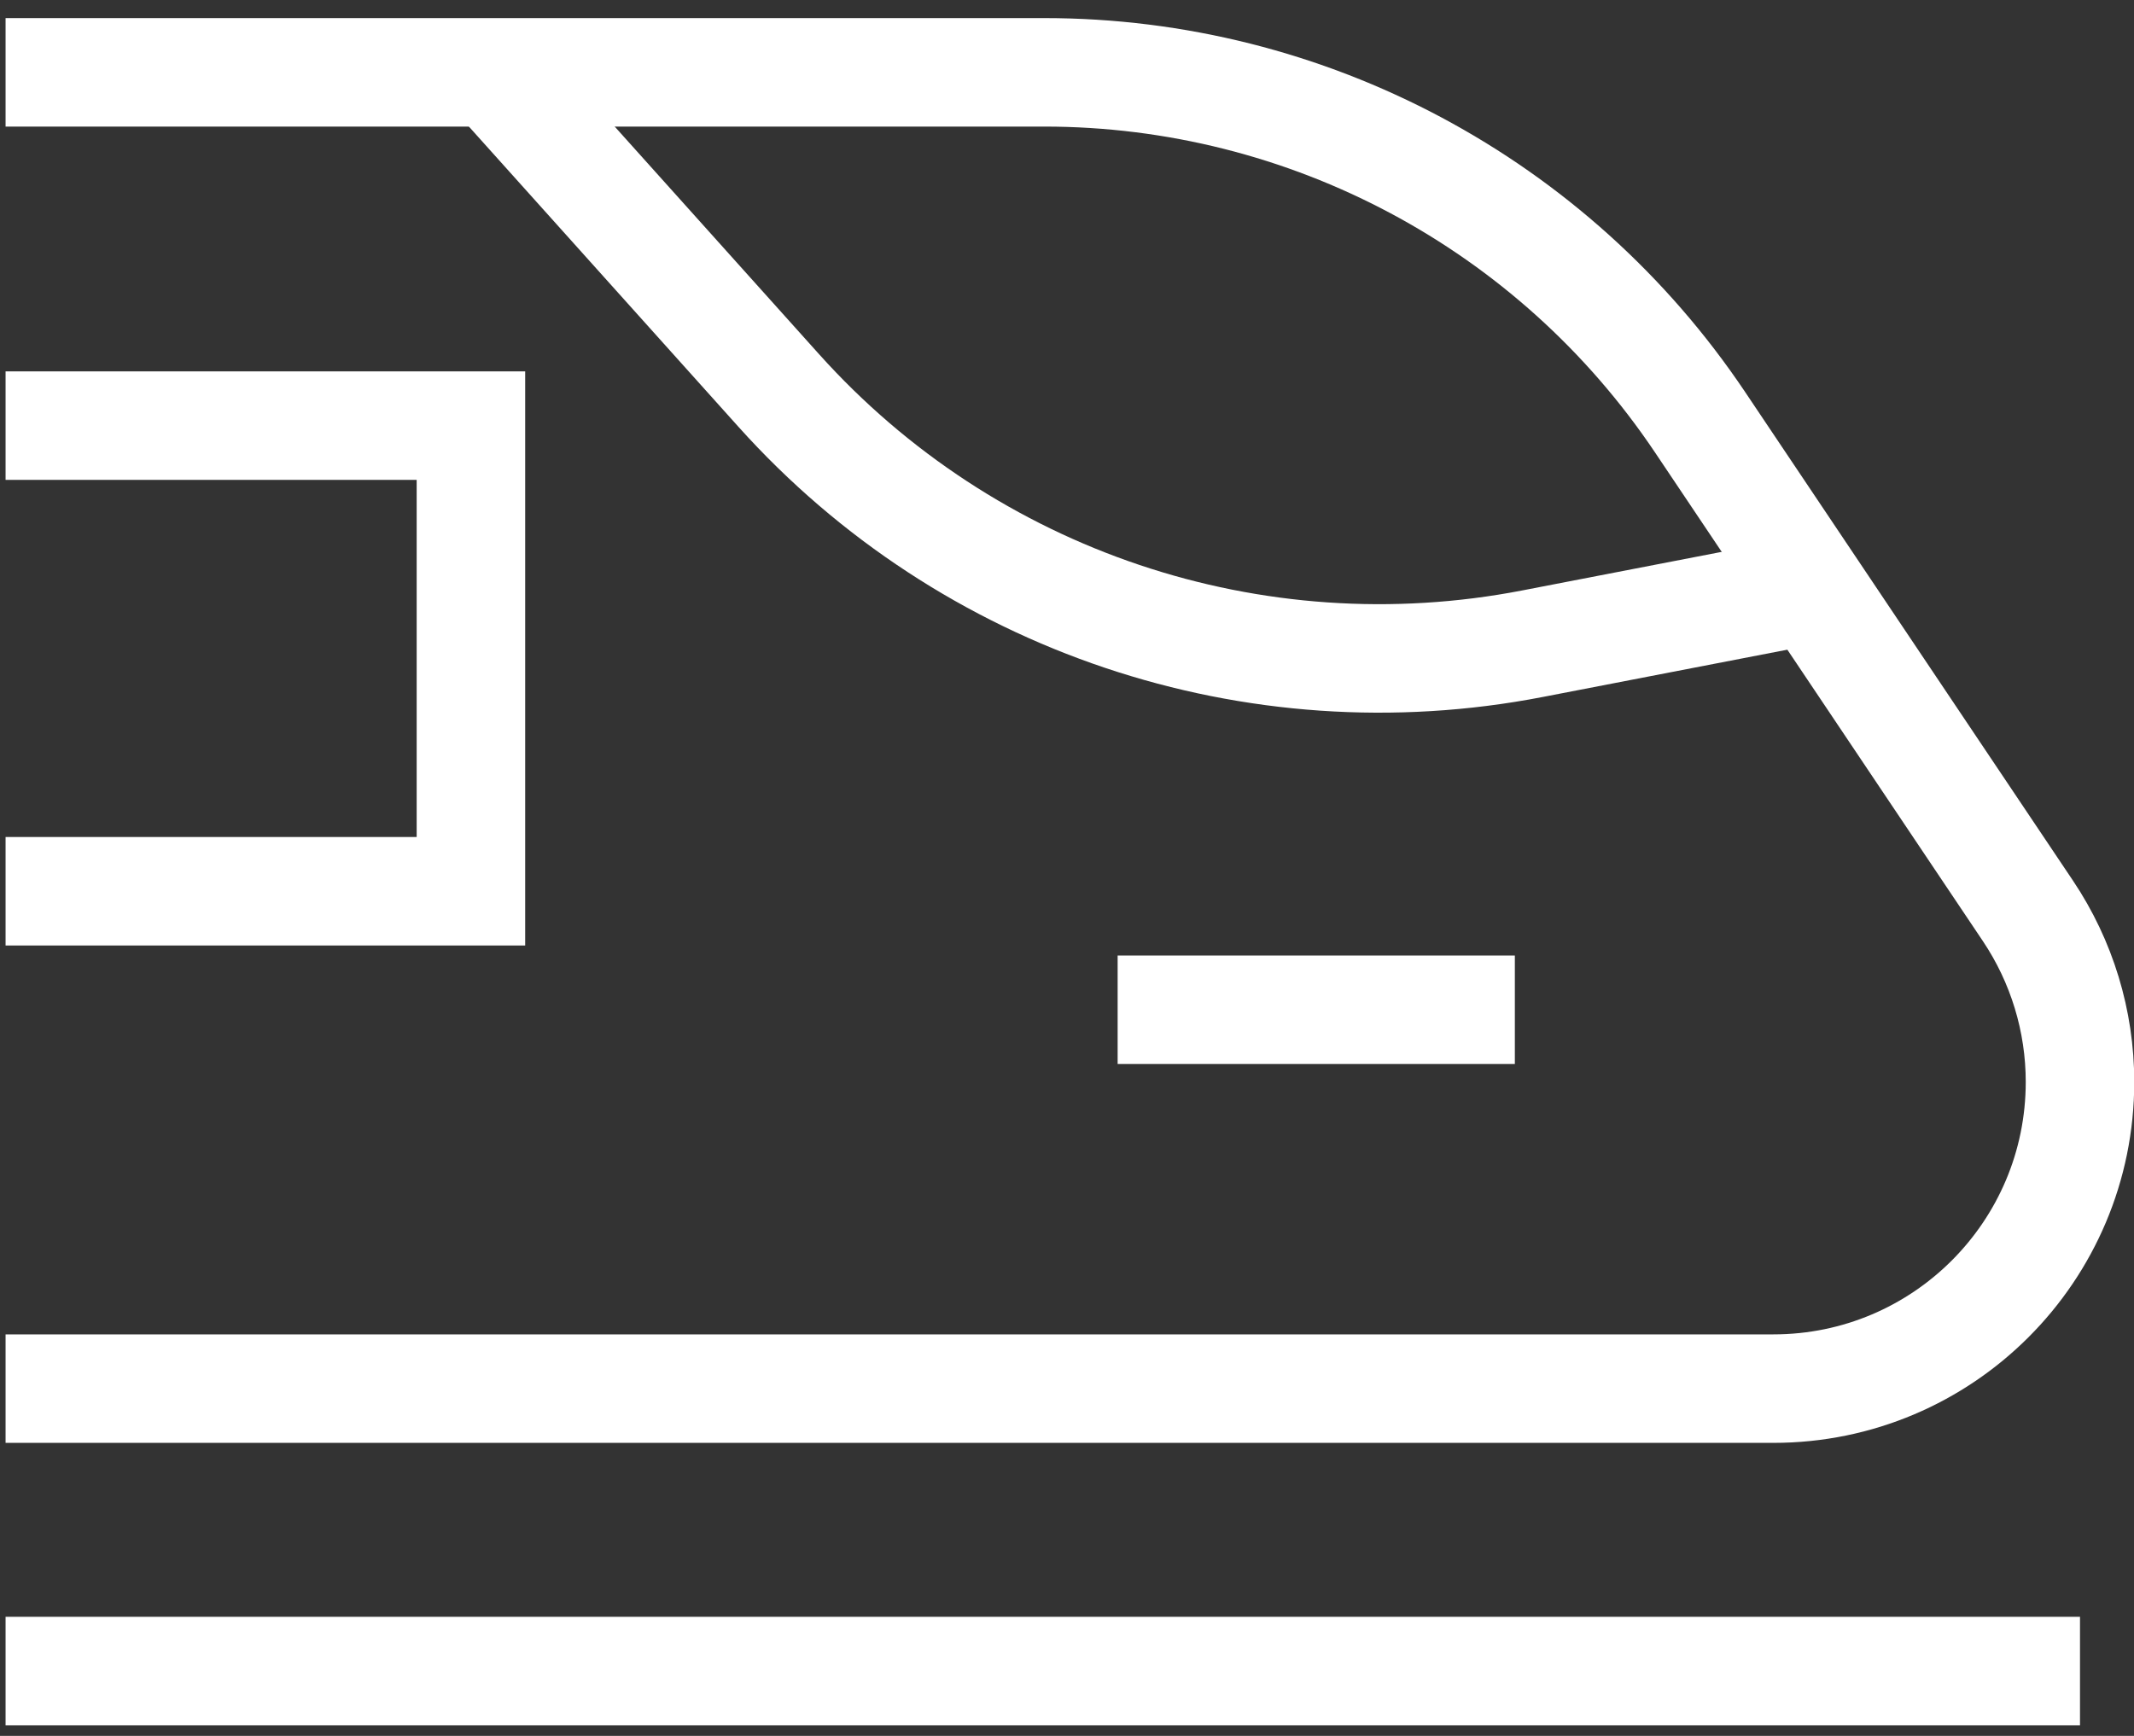
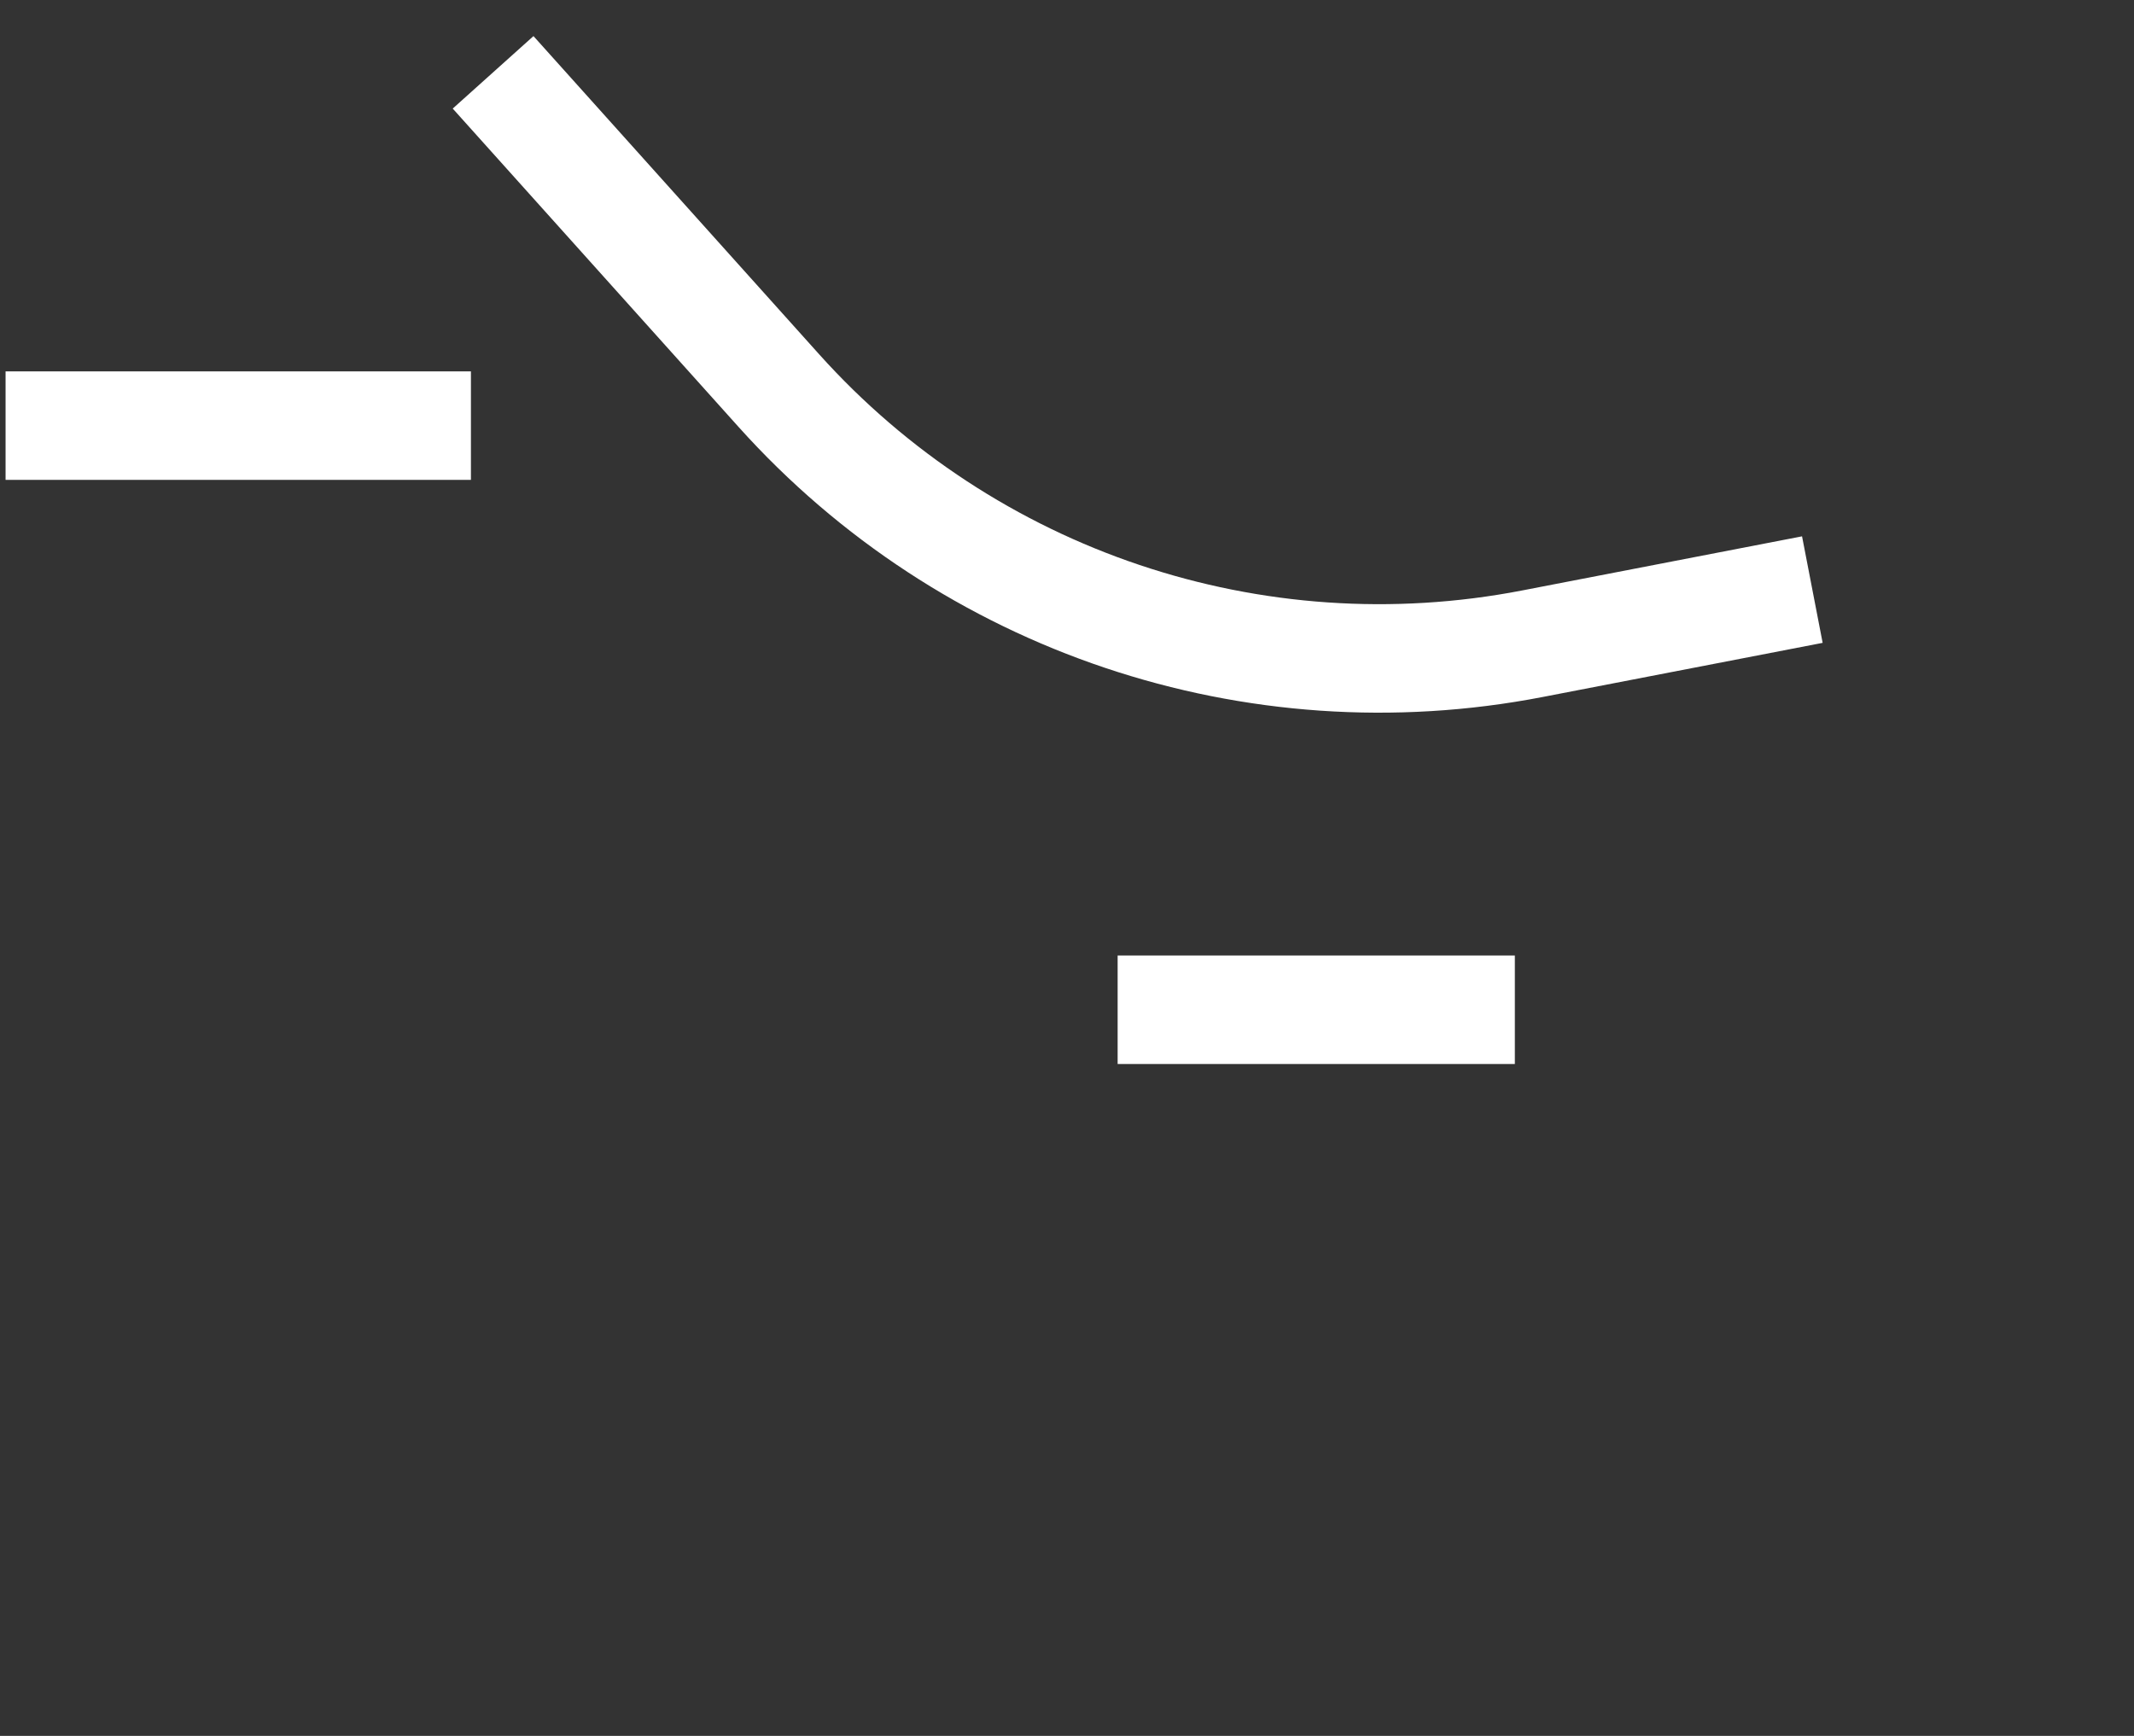
<svg xmlns="http://www.w3.org/2000/svg" width="59" height="48" viewBox="0 0 59 48" fill="none">
  <rect x="0" y="0" width="59" height="48" fill="#333333" stroke="none" />
  <g id="Group">
-     <path id="Vector" d="M0.154 2H28.871C36.147 2 42.945 5.627 47.001 11.672L56.069 25.189C57.006 26.587 57.507 28.233 57.507 29.916C57.507 34.601 53.712 38.397 49.031 38.397H0.154" stroke="white" stroke-width="3" stroke-miterlimit="10" />
-     <path id="Vector_2" d="M0.154 11.769H13.02V24.644H0.154" stroke="white" stroke-width="3" stroke-miterlimit="10" />
+     <path id="Vector_2" d="M0.154 11.769H13.02H0.154" stroke="white" stroke-width="3" stroke-miterlimit="10" />
    <path id="Vector_3" d="M13.633 2L21.53 10.797C26.765 16.63 34.674 19.288 42.366 17.8L50.107 16.303" stroke="white" stroke-width="3" stroke-miterlimit="10" />
    <path id="Vector_4" d="M30.9 27.921H41.882" stroke="white" stroke-width="3" stroke-miterlimit="10" />
-     <path id="Vector_5" d="M0.154 46.206H57.507" stroke="white" stroke-width="3" stroke-miterlimit="10" />
  </g>
</svg>